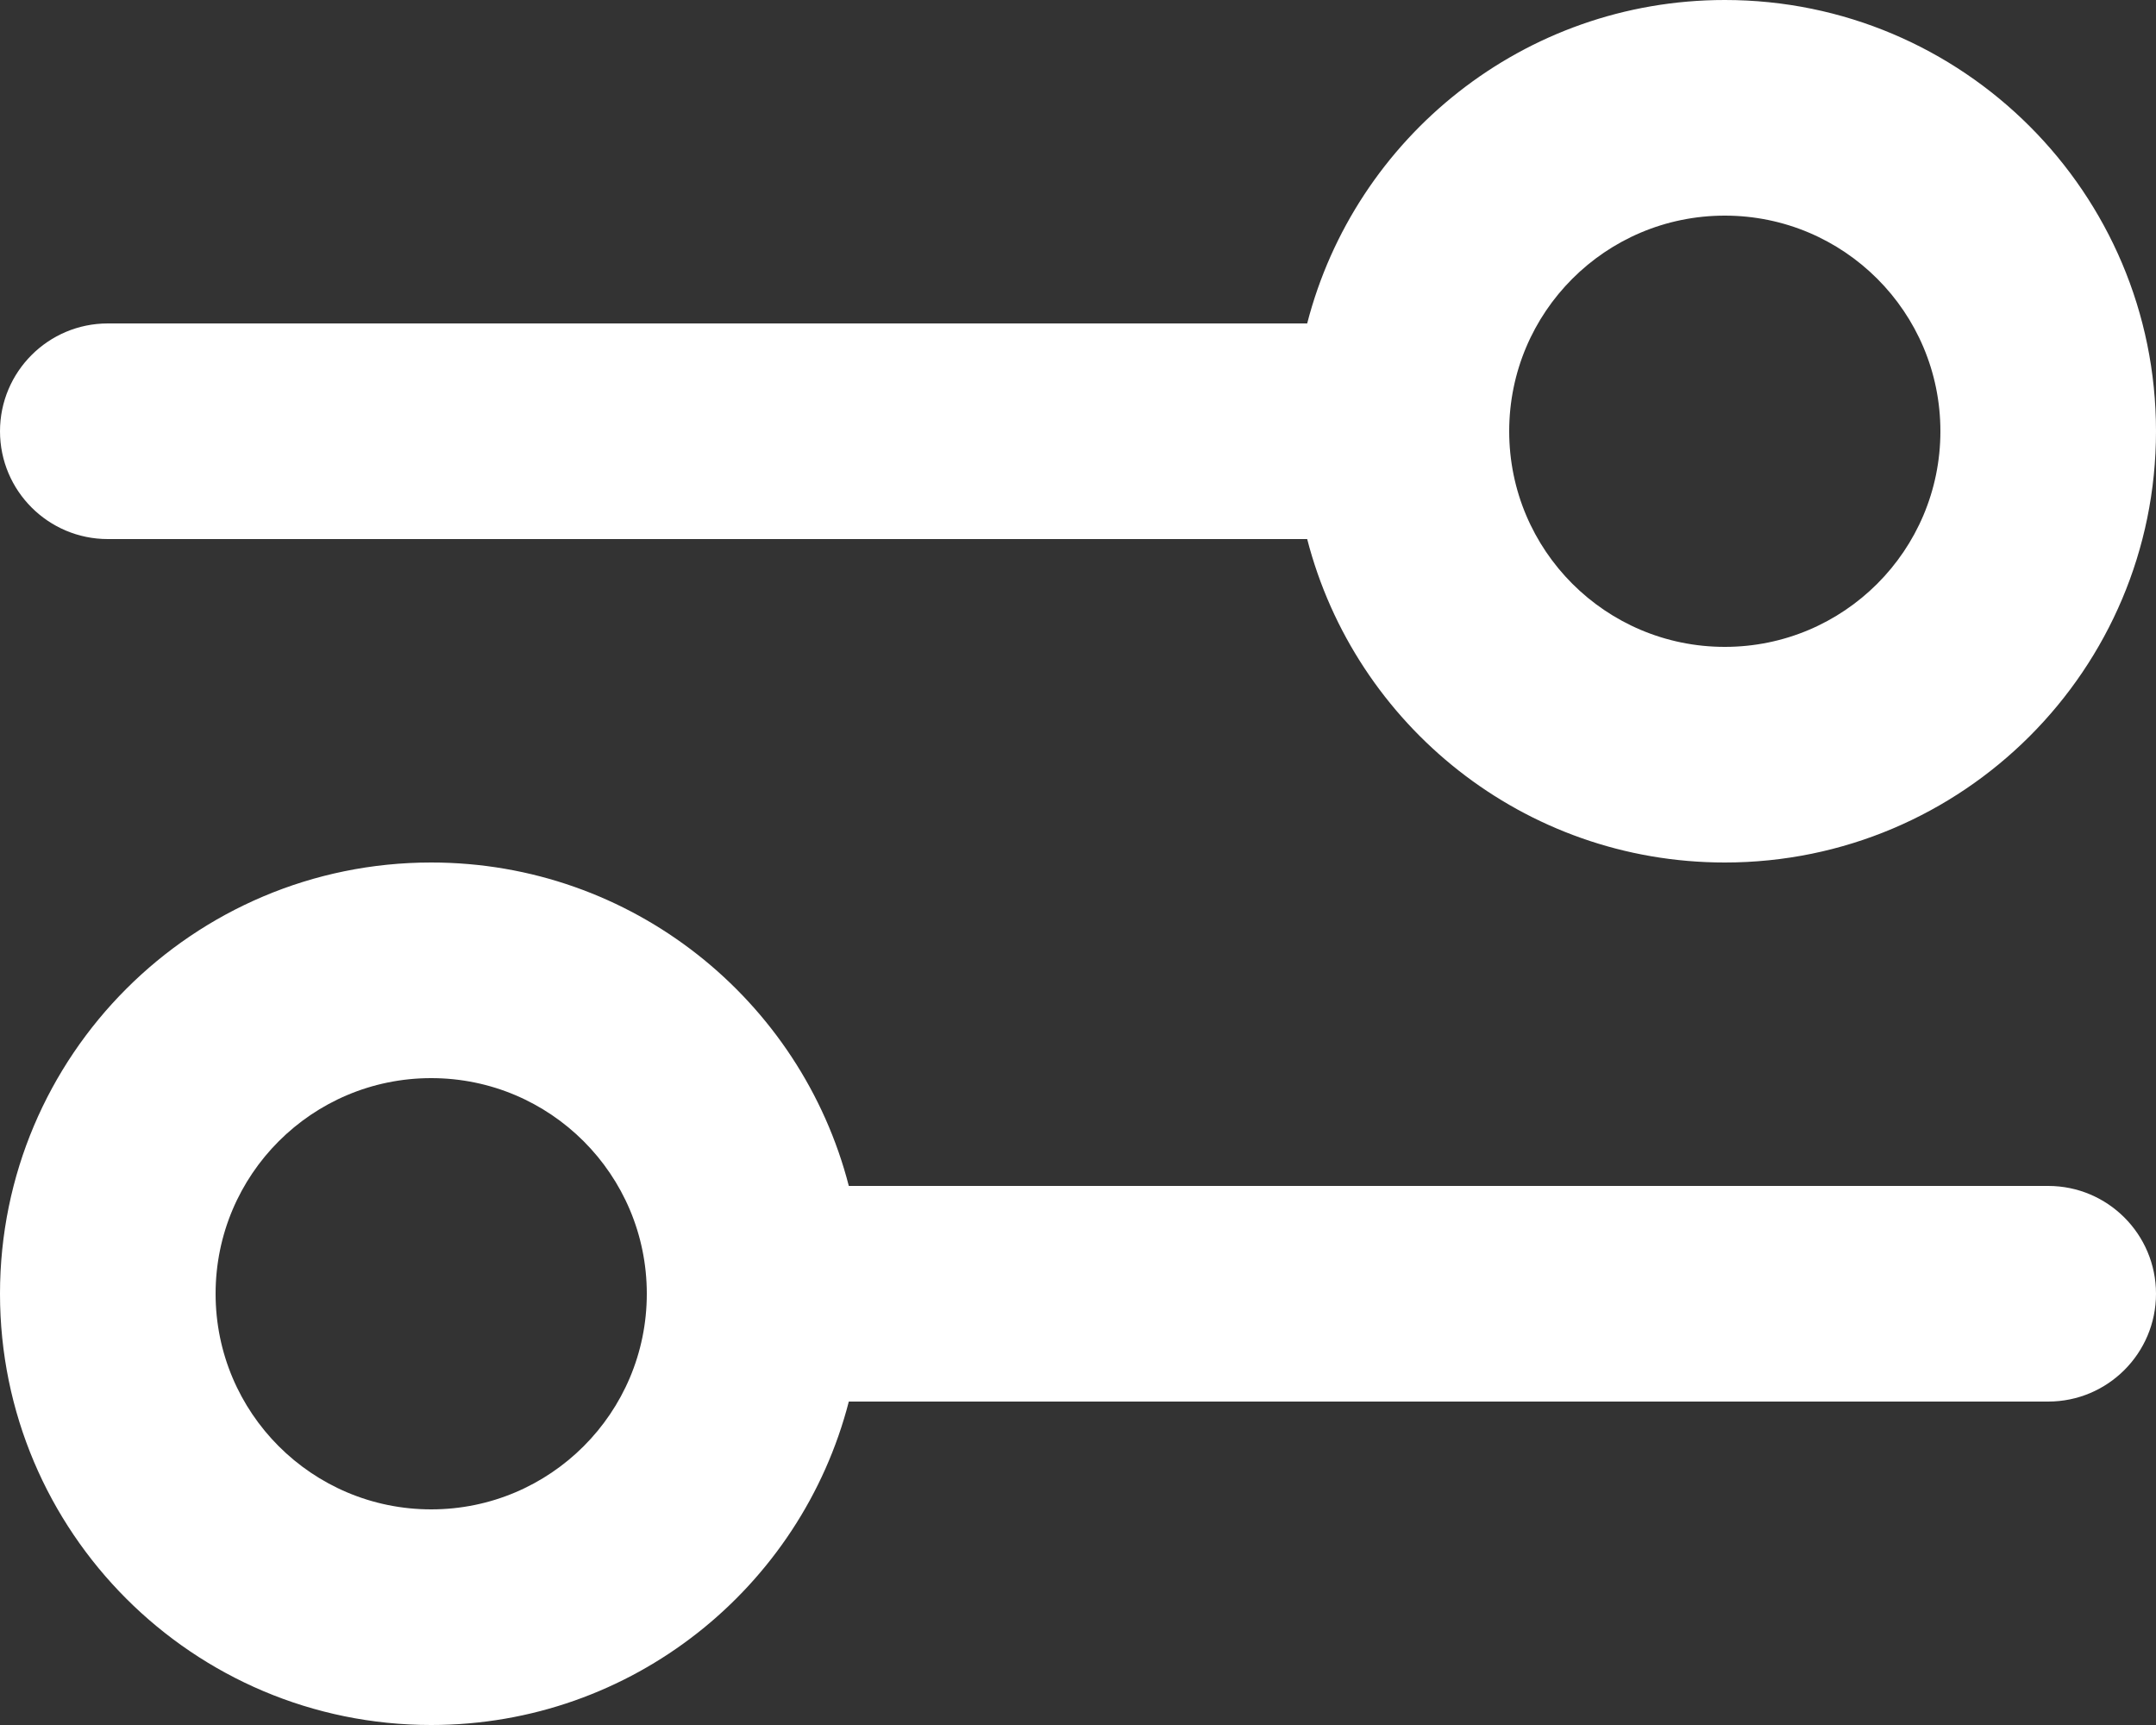
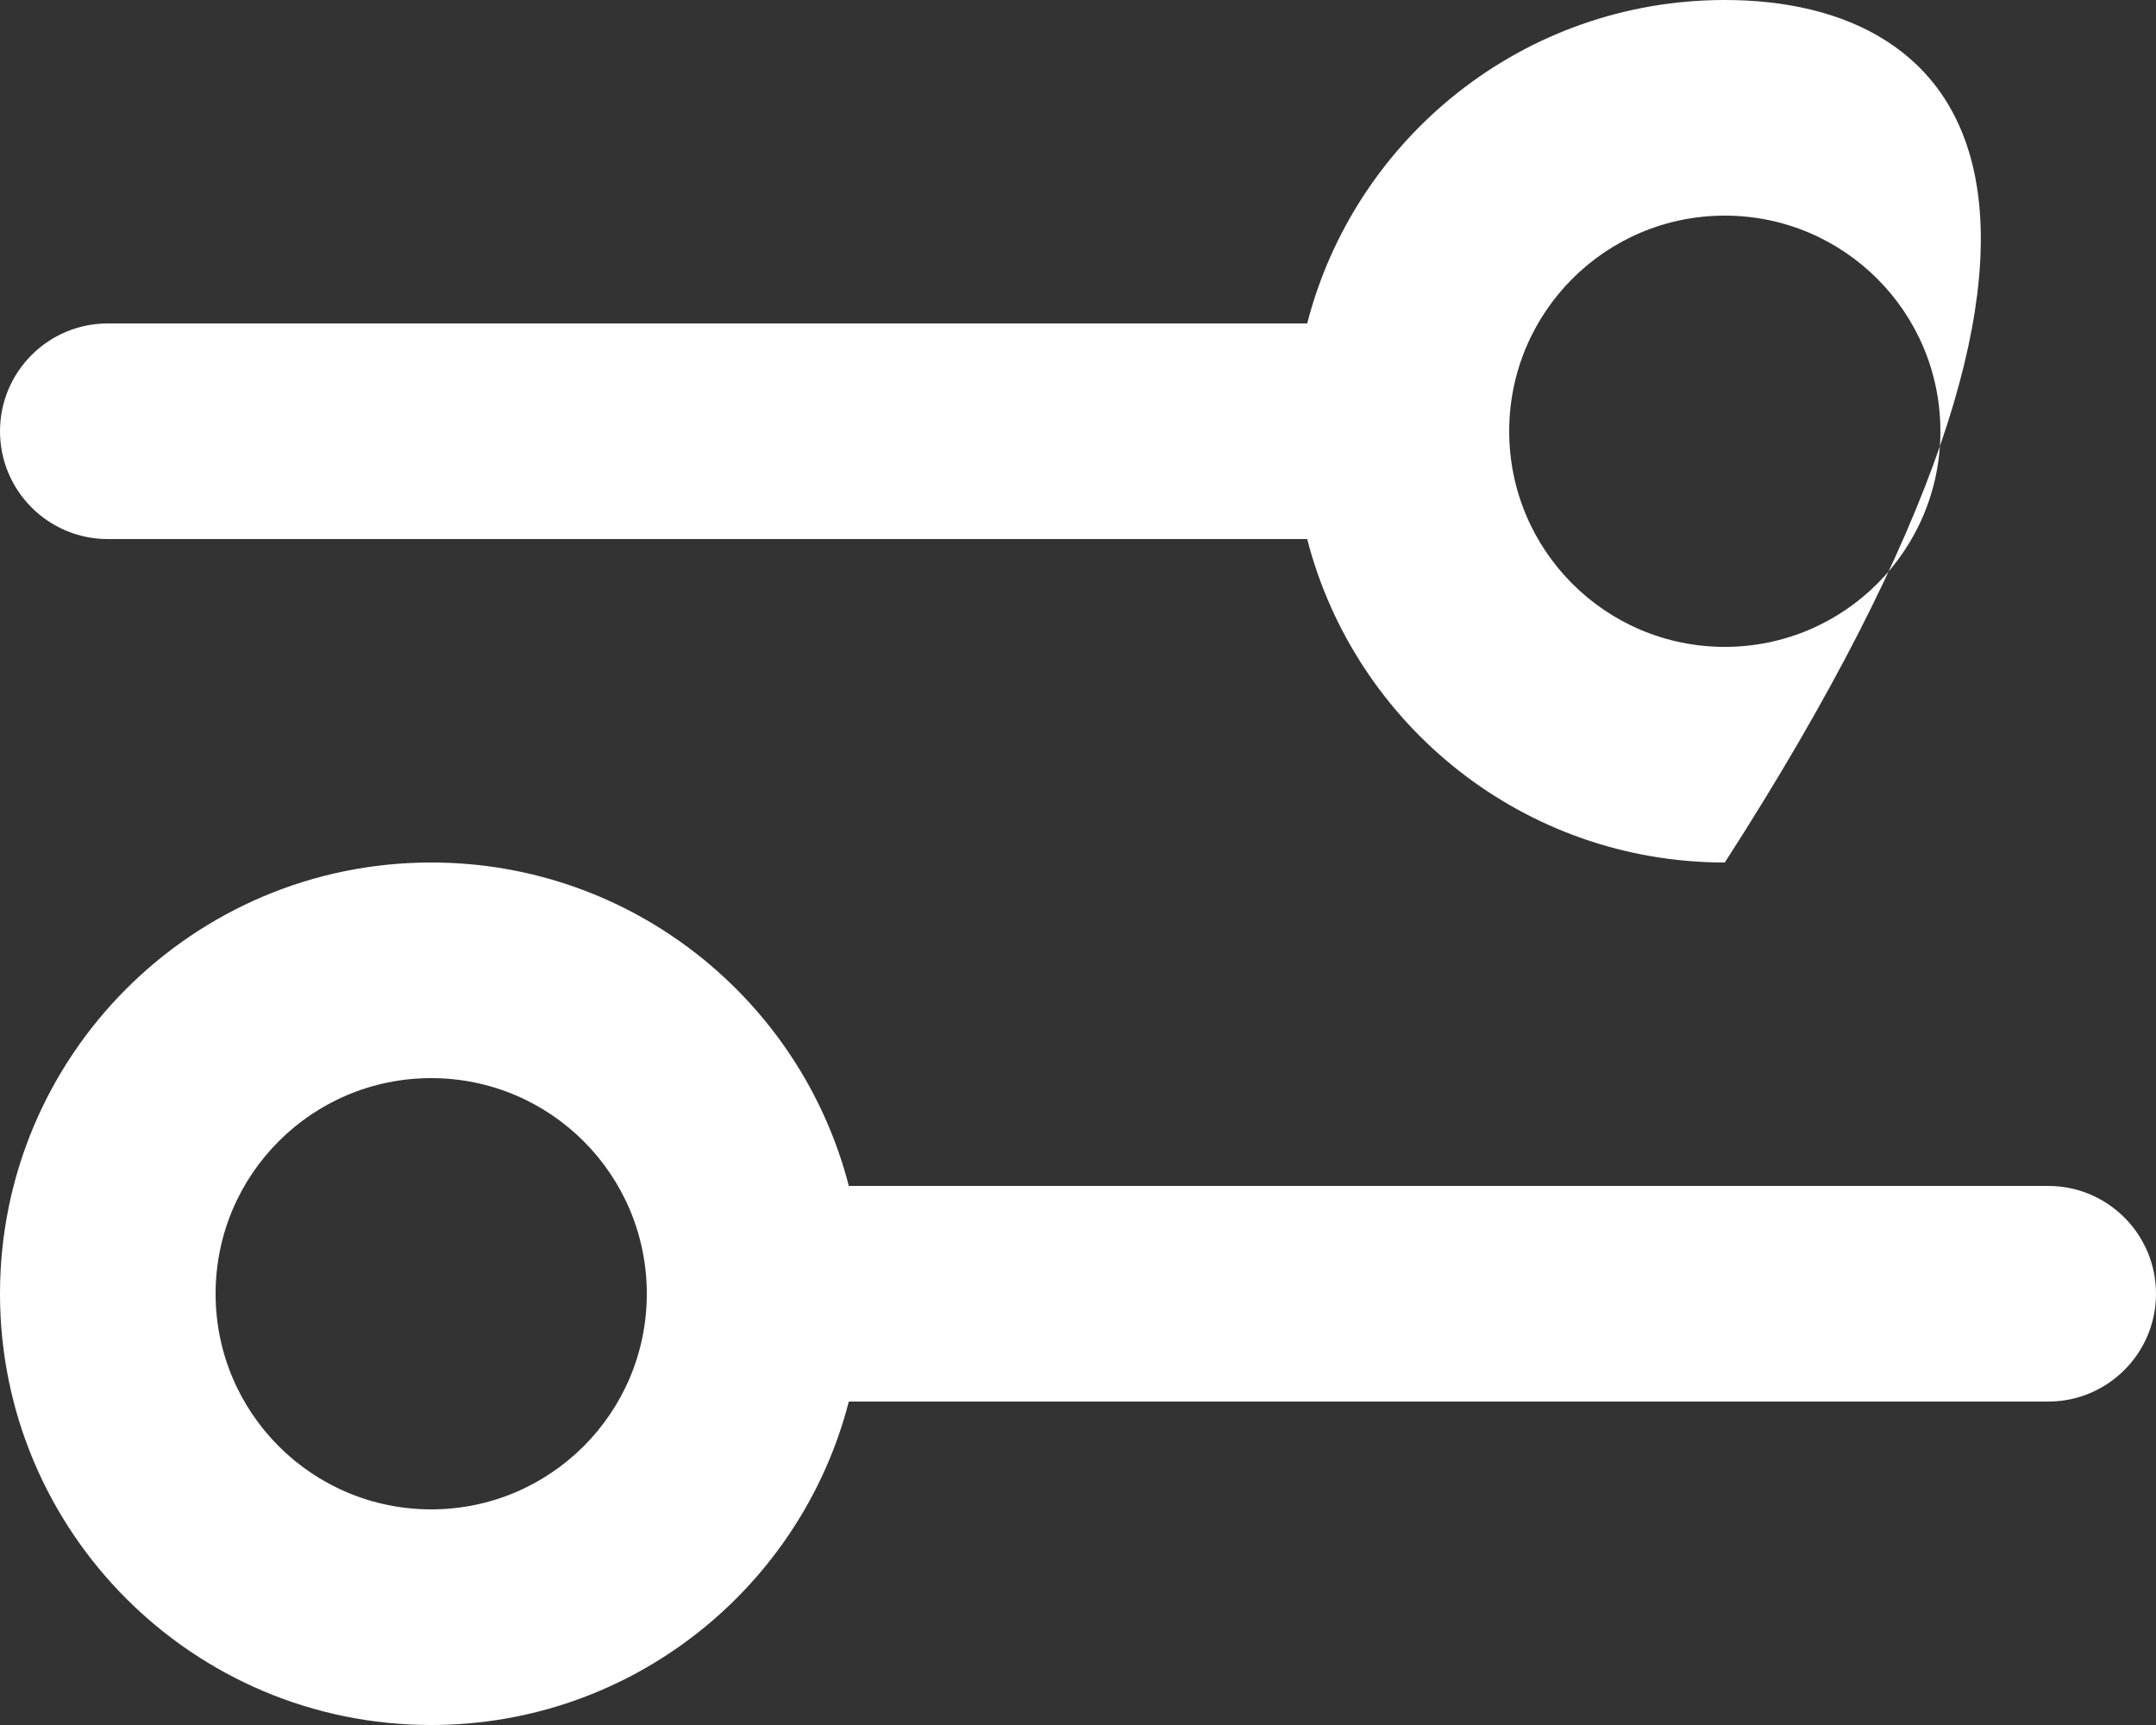
<svg xmlns="http://www.w3.org/2000/svg" width="20" height="16" viewBox="0 0 20 16" fill="none">
  <rect x="0" y="0" width="20" height="16" fill="#333333" stroke="none" />
-   <path fill-rule="evenodd" clip-rule="evenodd" d="M16 8C18.209 8 20 6.209 20 4C20 1.791 18.209 0 16 0C14.136 0 12.57 1.275 12.126 3H1C0.448 3 0 3.448 0 4C0 4.552 0.448 5 1 5H12.126C12.57 6.725 14.136 8 16 8ZM14 4C14 5.105 14.895 6 16 6C17.105 6 18 5.105 18 4C18 2.895 17.105 2 16 2C14.895 2 14 2.895 14 4ZM0 12C0 9.791 1.791 8 4 8C5.864 8 7.43 9.275 7.874 11H19C19.552 11 20 11.448 20 12C20 12.552 19.552 13 19 13H7.874C7.43 14.725 5.864 16 4 16C1.791 16 0 14.209 0 12ZM6 12C6 10.895 5.105 10 4 10C2.895 10 2 10.895 2 12C2 13.105 2.895 14 4 14C5.105 14 6 13.105 6 12Z" fill="white" />
+   <path fill-rule="evenodd" clip-rule="evenodd" d="M16 8C20 1.791 18.209 0 16 0C14.136 0 12.57 1.275 12.126 3H1C0.448 3 0 3.448 0 4C0 4.552 0.448 5 1 5H12.126C12.57 6.725 14.136 8 16 8ZM14 4C14 5.105 14.895 6 16 6C17.105 6 18 5.105 18 4C18 2.895 17.105 2 16 2C14.895 2 14 2.895 14 4ZM0 12C0 9.791 1.791 8 4 8C5.864 8 7.43 9.275 7.874 11H19C19.552 11 20 11.448 20 12C20 12.552 19.552 13 19 13H7.874C7.43 14.725 5.864 16 4 16C1.791 16 0 14.209 0 12ZM6 12C6 10.895 5.105 10 4 10C2.895 10 2 10.895 2 12C2 13.105 2.895 14 4 14C5.105 14 6 13.105 6 12Z" fill="white" />
</svg>